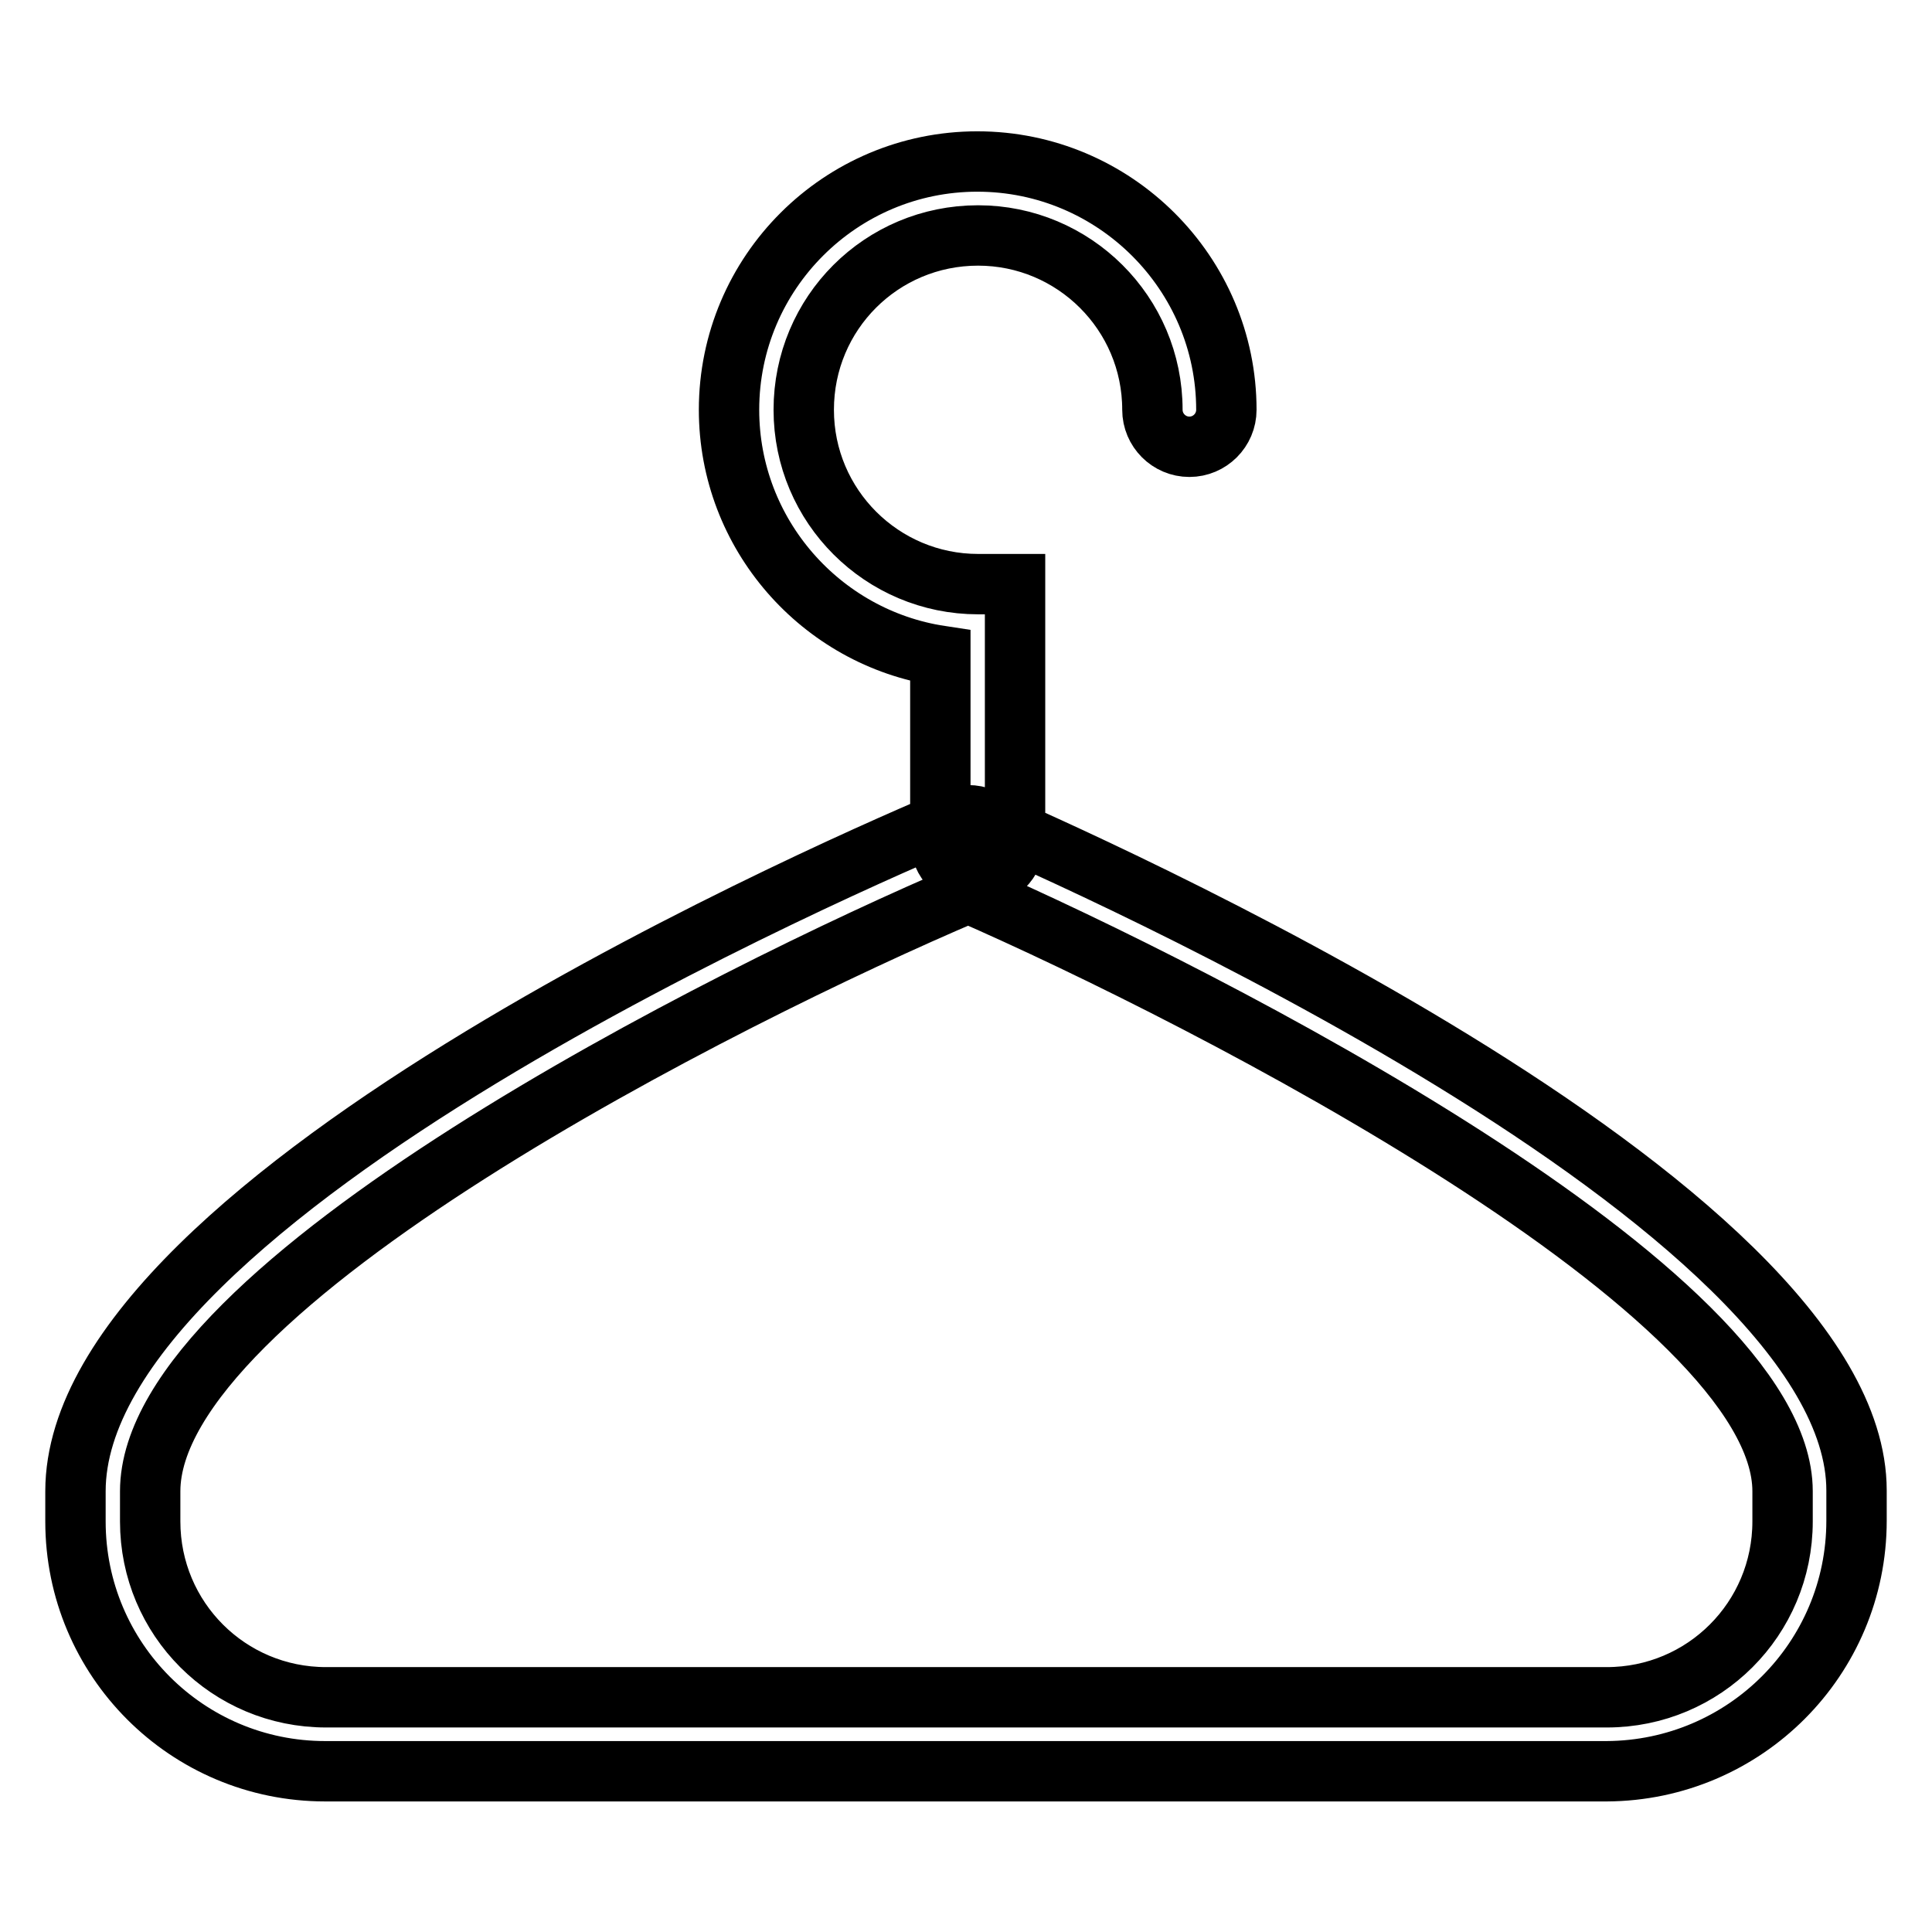
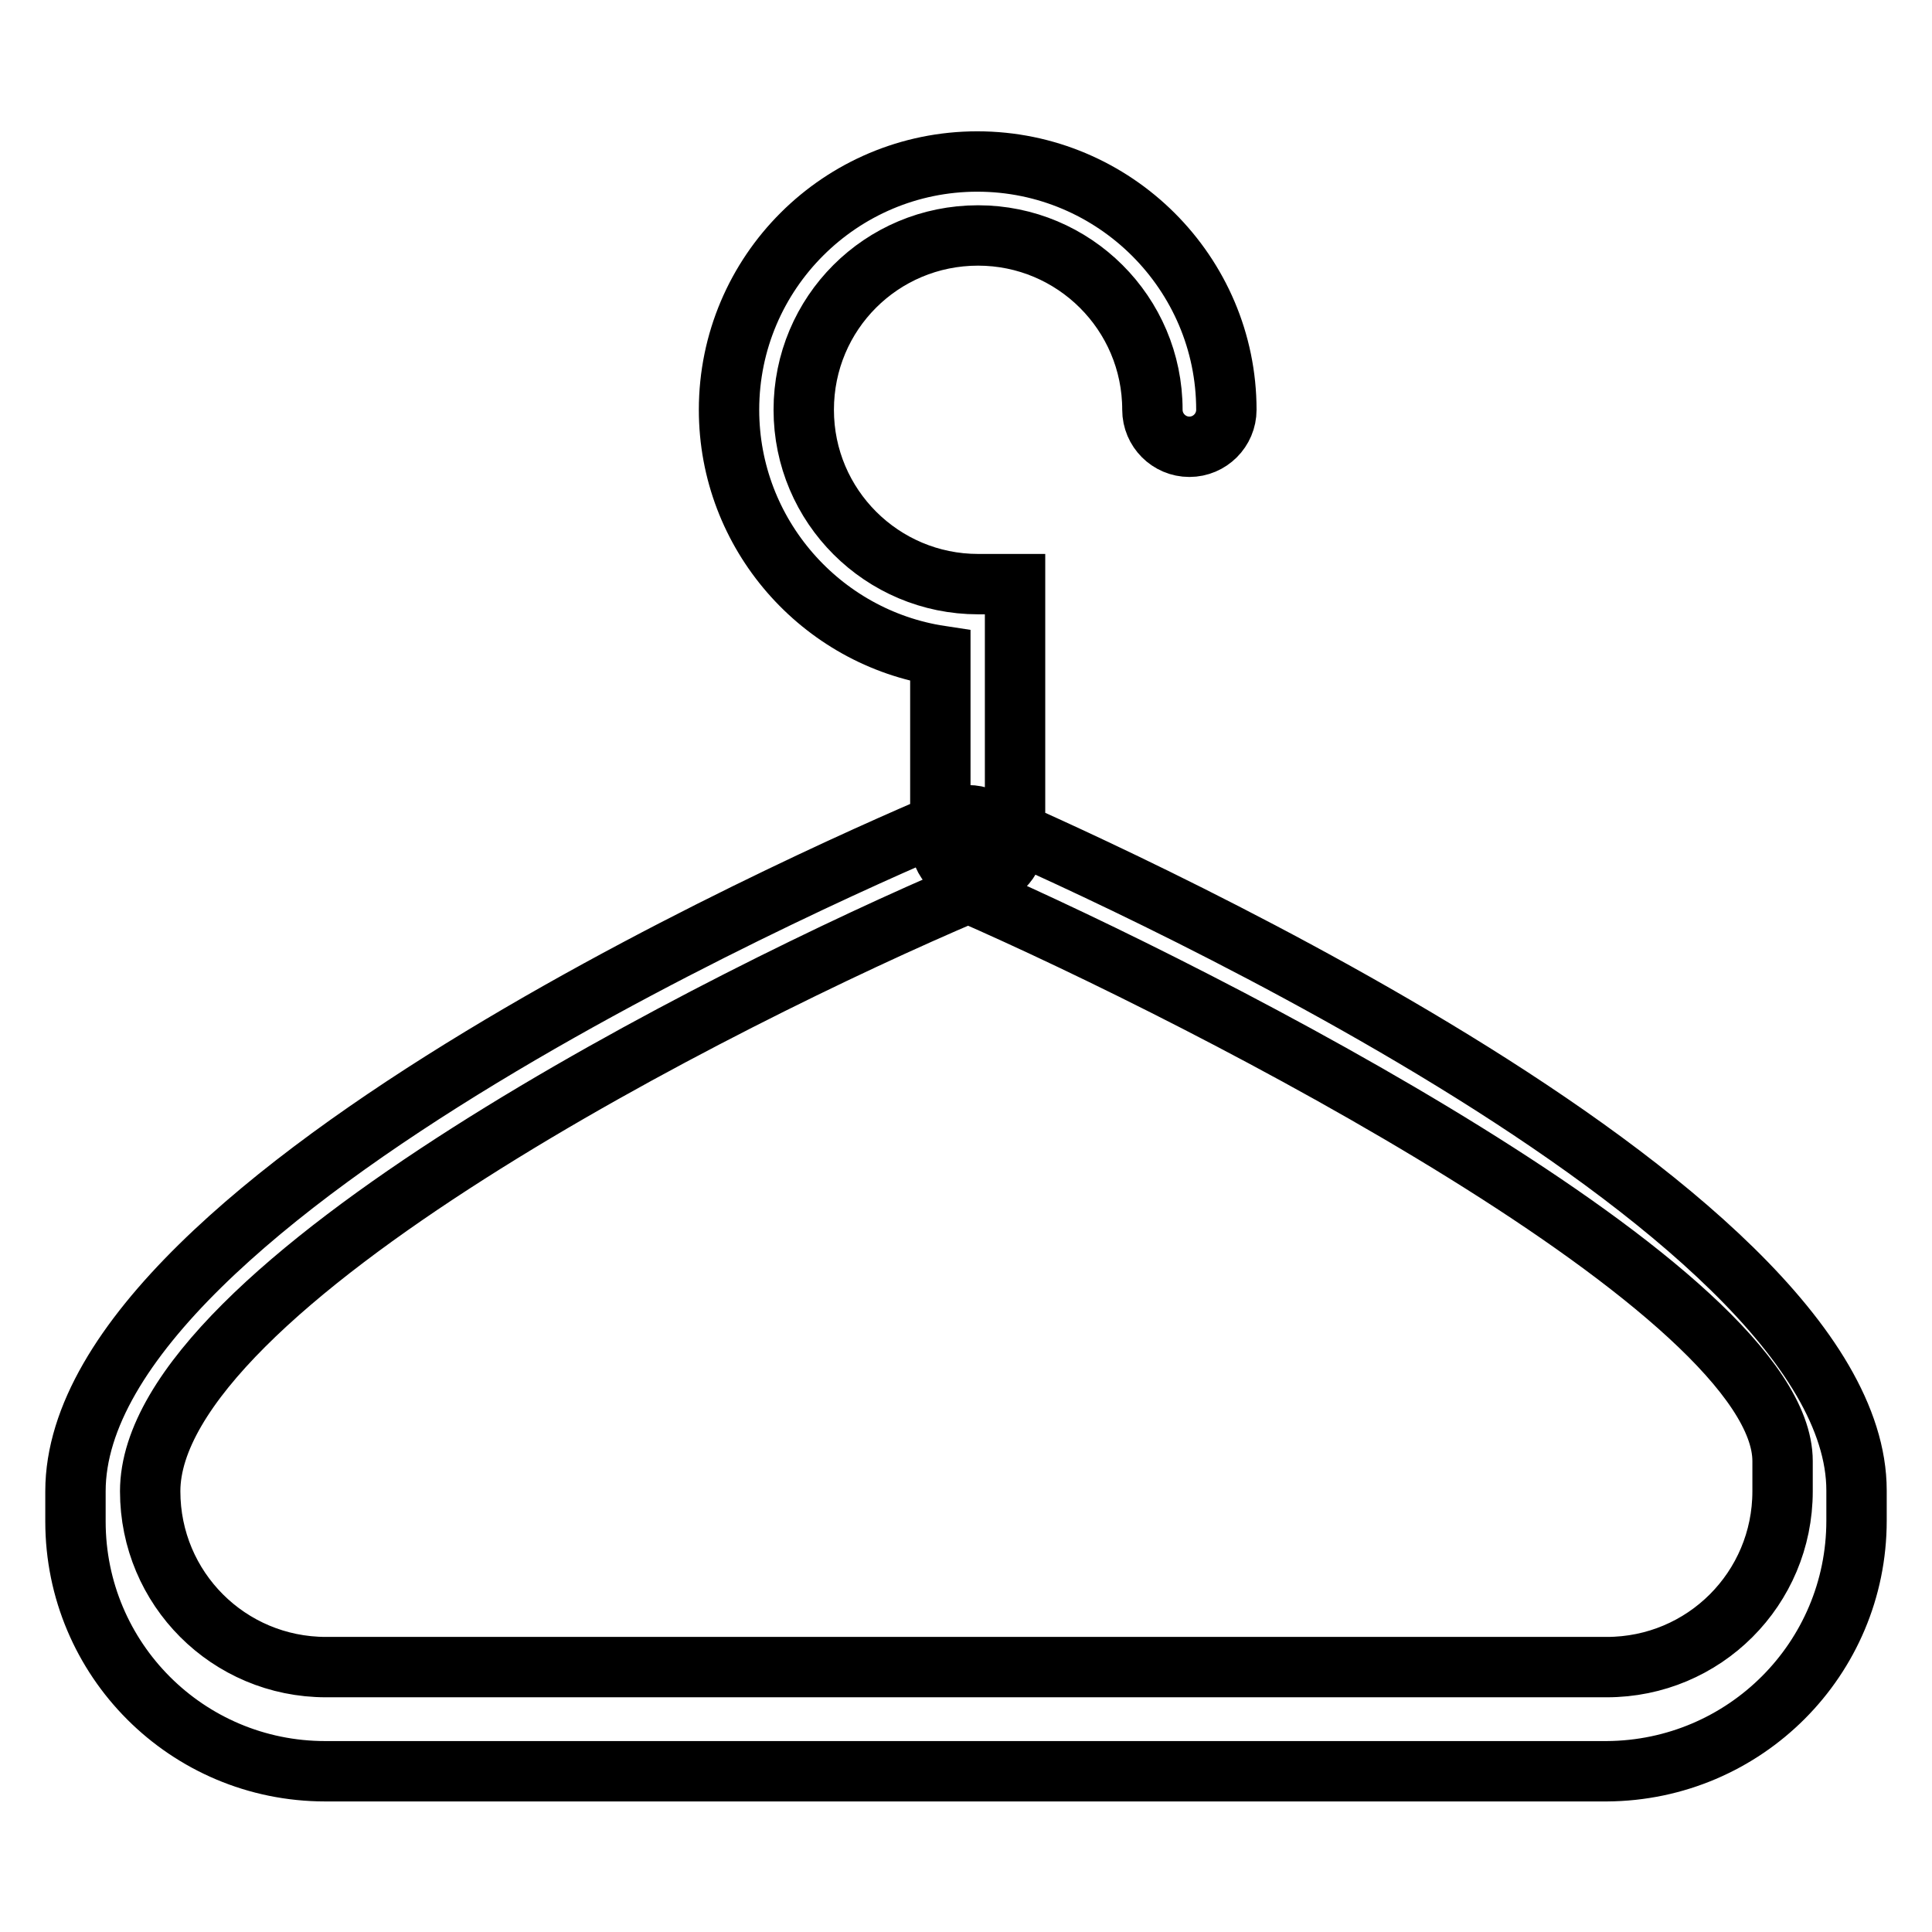
<svg xmlns="http://www.w3.org/2000/svg" version="1.1" x="0px" y="0px" viewBox="0 0 256 256" enable-background="new 0 0 256 256" xml:space="preserve">
  <g>
-     <path stroke-width="8" fill-opacity="0" stroke="#000000" d="M212.9,234.7H43.1c-18.3,0-33.1-14.8-33.1-33.1v-4c0-39.4,104.5-84.2,116.4-89.2c1.2-0.5,2.6-0.5,3.8,0 c11.8,5.1,115.8,50.9,115.8,89.1v4C246,219.8,231.2,234.6,212.9,234.7z M128.3,118.3c-32,13.6-108.4,52-108.4,79.3v4 c0,12.9,10.4,23.3,23.3,23.3h169.7c12.9,0,23.3-10.4,23.3-23.3v-4C236.2,171.2,160.1,132.2,128.3,118.3L128.3,118.3z M129.5,116.3 c-2.7,0-4.9-2.2-4.9-4.9l0,0V86.9c-15.8-2.4-28-16.1-28-32.6c0-18.2,14.8-32.9,32.9-32.9c18.2,0,33,14.8,33,32.9 c0,2.7-2.2,4.9-4.9,4.9s-4.9-2.2-4.9-4.9l0,0c0-12.8-10.4-23.1-23.1-23.1c-12.8,0-23.1,10.3-23.1,23.1c0,12.8,10.4,23.1,23.1,23.1 h4.9v34C134.4,114.1,132.2,116.3,129.5,116.3z" />
+     <path stroke-width="8" fill-opacity="0" stroke="#000000" d="M212.9,234.7H43.1c-18.3,0-33.1-14.8-33.1-33.1v-4c0-39.4,104.5-84.2,116.4-89.2c1.2-0.5,2.6-0.5,3.8,0 c11.8,5.1,115.8,50.9,115.8,89.1v4C246,219.8,231.2,234.6,212.9,234.7z M128.3,118.3c-32,13.6-108.4,52-108.4,79.3c0,12.9,10.4,23.3,23.3,23.3h169.7c12.9,0,23.3-10.4,23.3-23.3v-4C236.2,171.2,160.1,132.2,128.3,118.3L128.3,118.3z M129.5,116.3 c-2.7,0-4.9-2.2-4.9-4.9l0,0V86.9c-15.8-2.4-28-16.1-28-32.6c0-18.2,14.8-32.9,32.9-32.9c18.2,0,33,14.8,33,32.9 c0,2.7-2.2,4.9-4.9,4.9s-4.9-2.2-4.9-4.9l0,0c0-12.8-10.4-23.1-23.1-23.1c-12.8,0-23.1,10.3-23.1,23.1c0,12.8,10.4,23.1,23.1,23.1 h4.9v34C134.4,114.1,132.2,116.3,129.5,116.3z" />
  </g>
</svg>